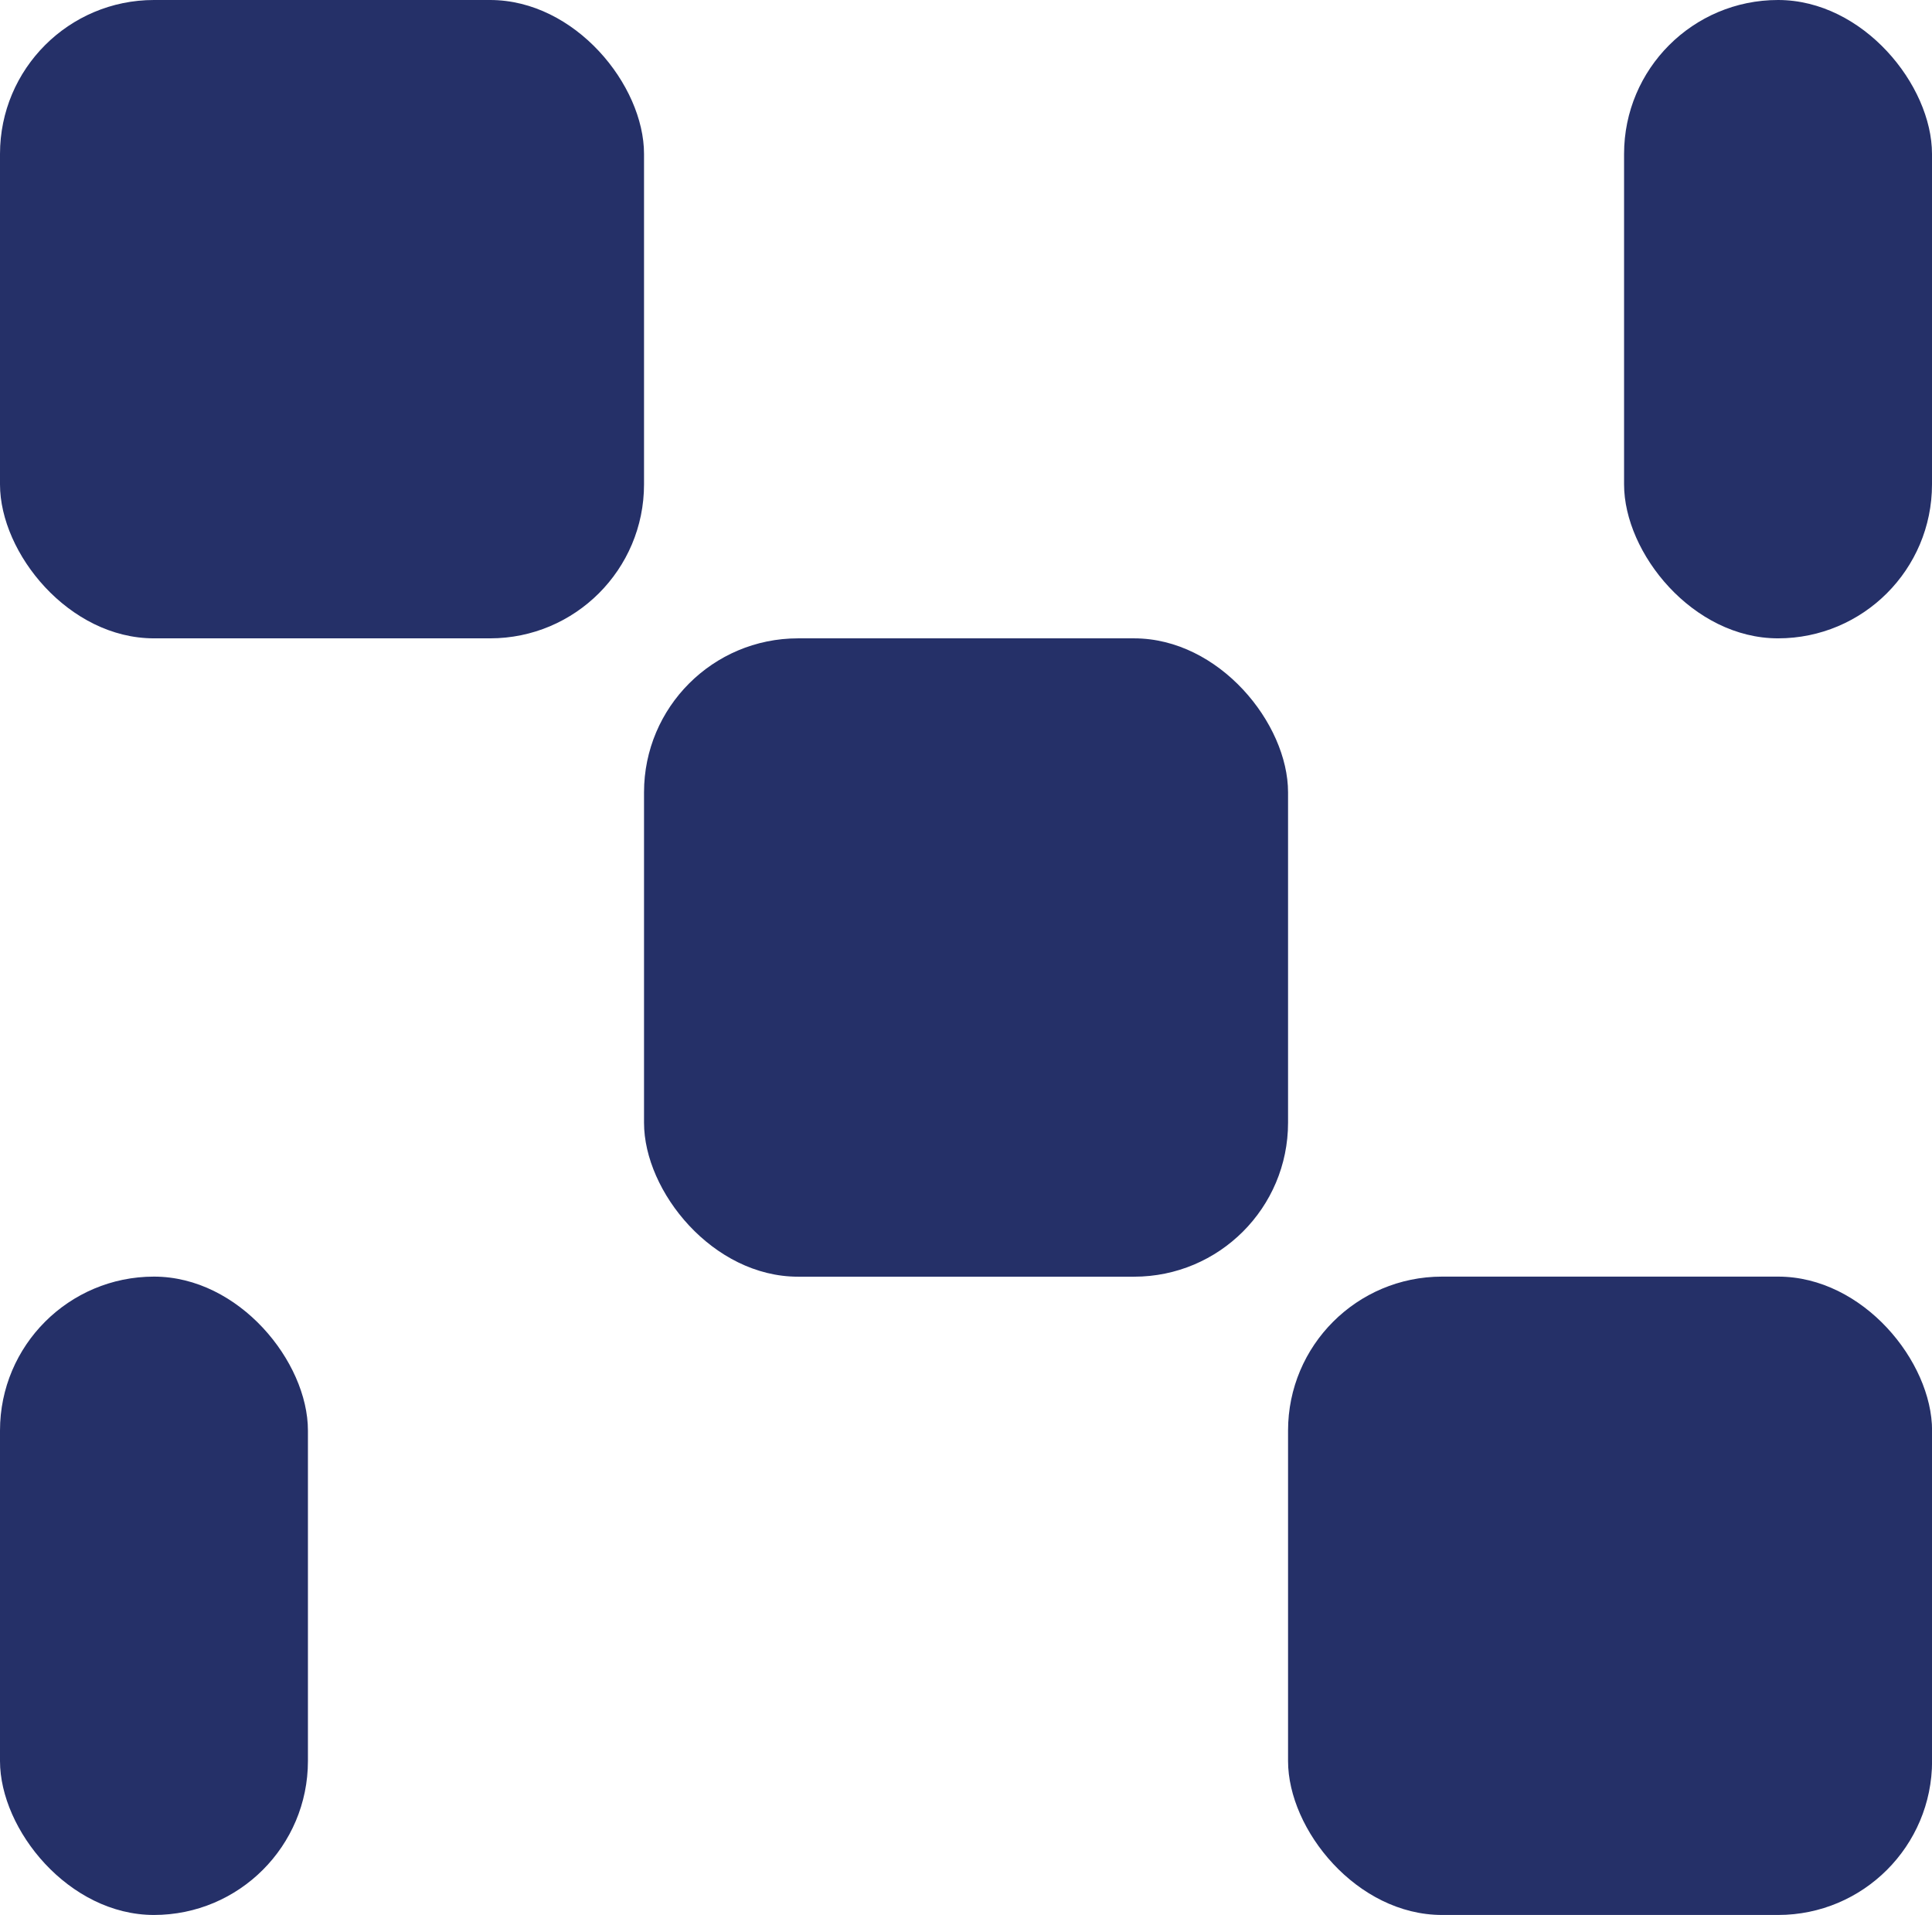
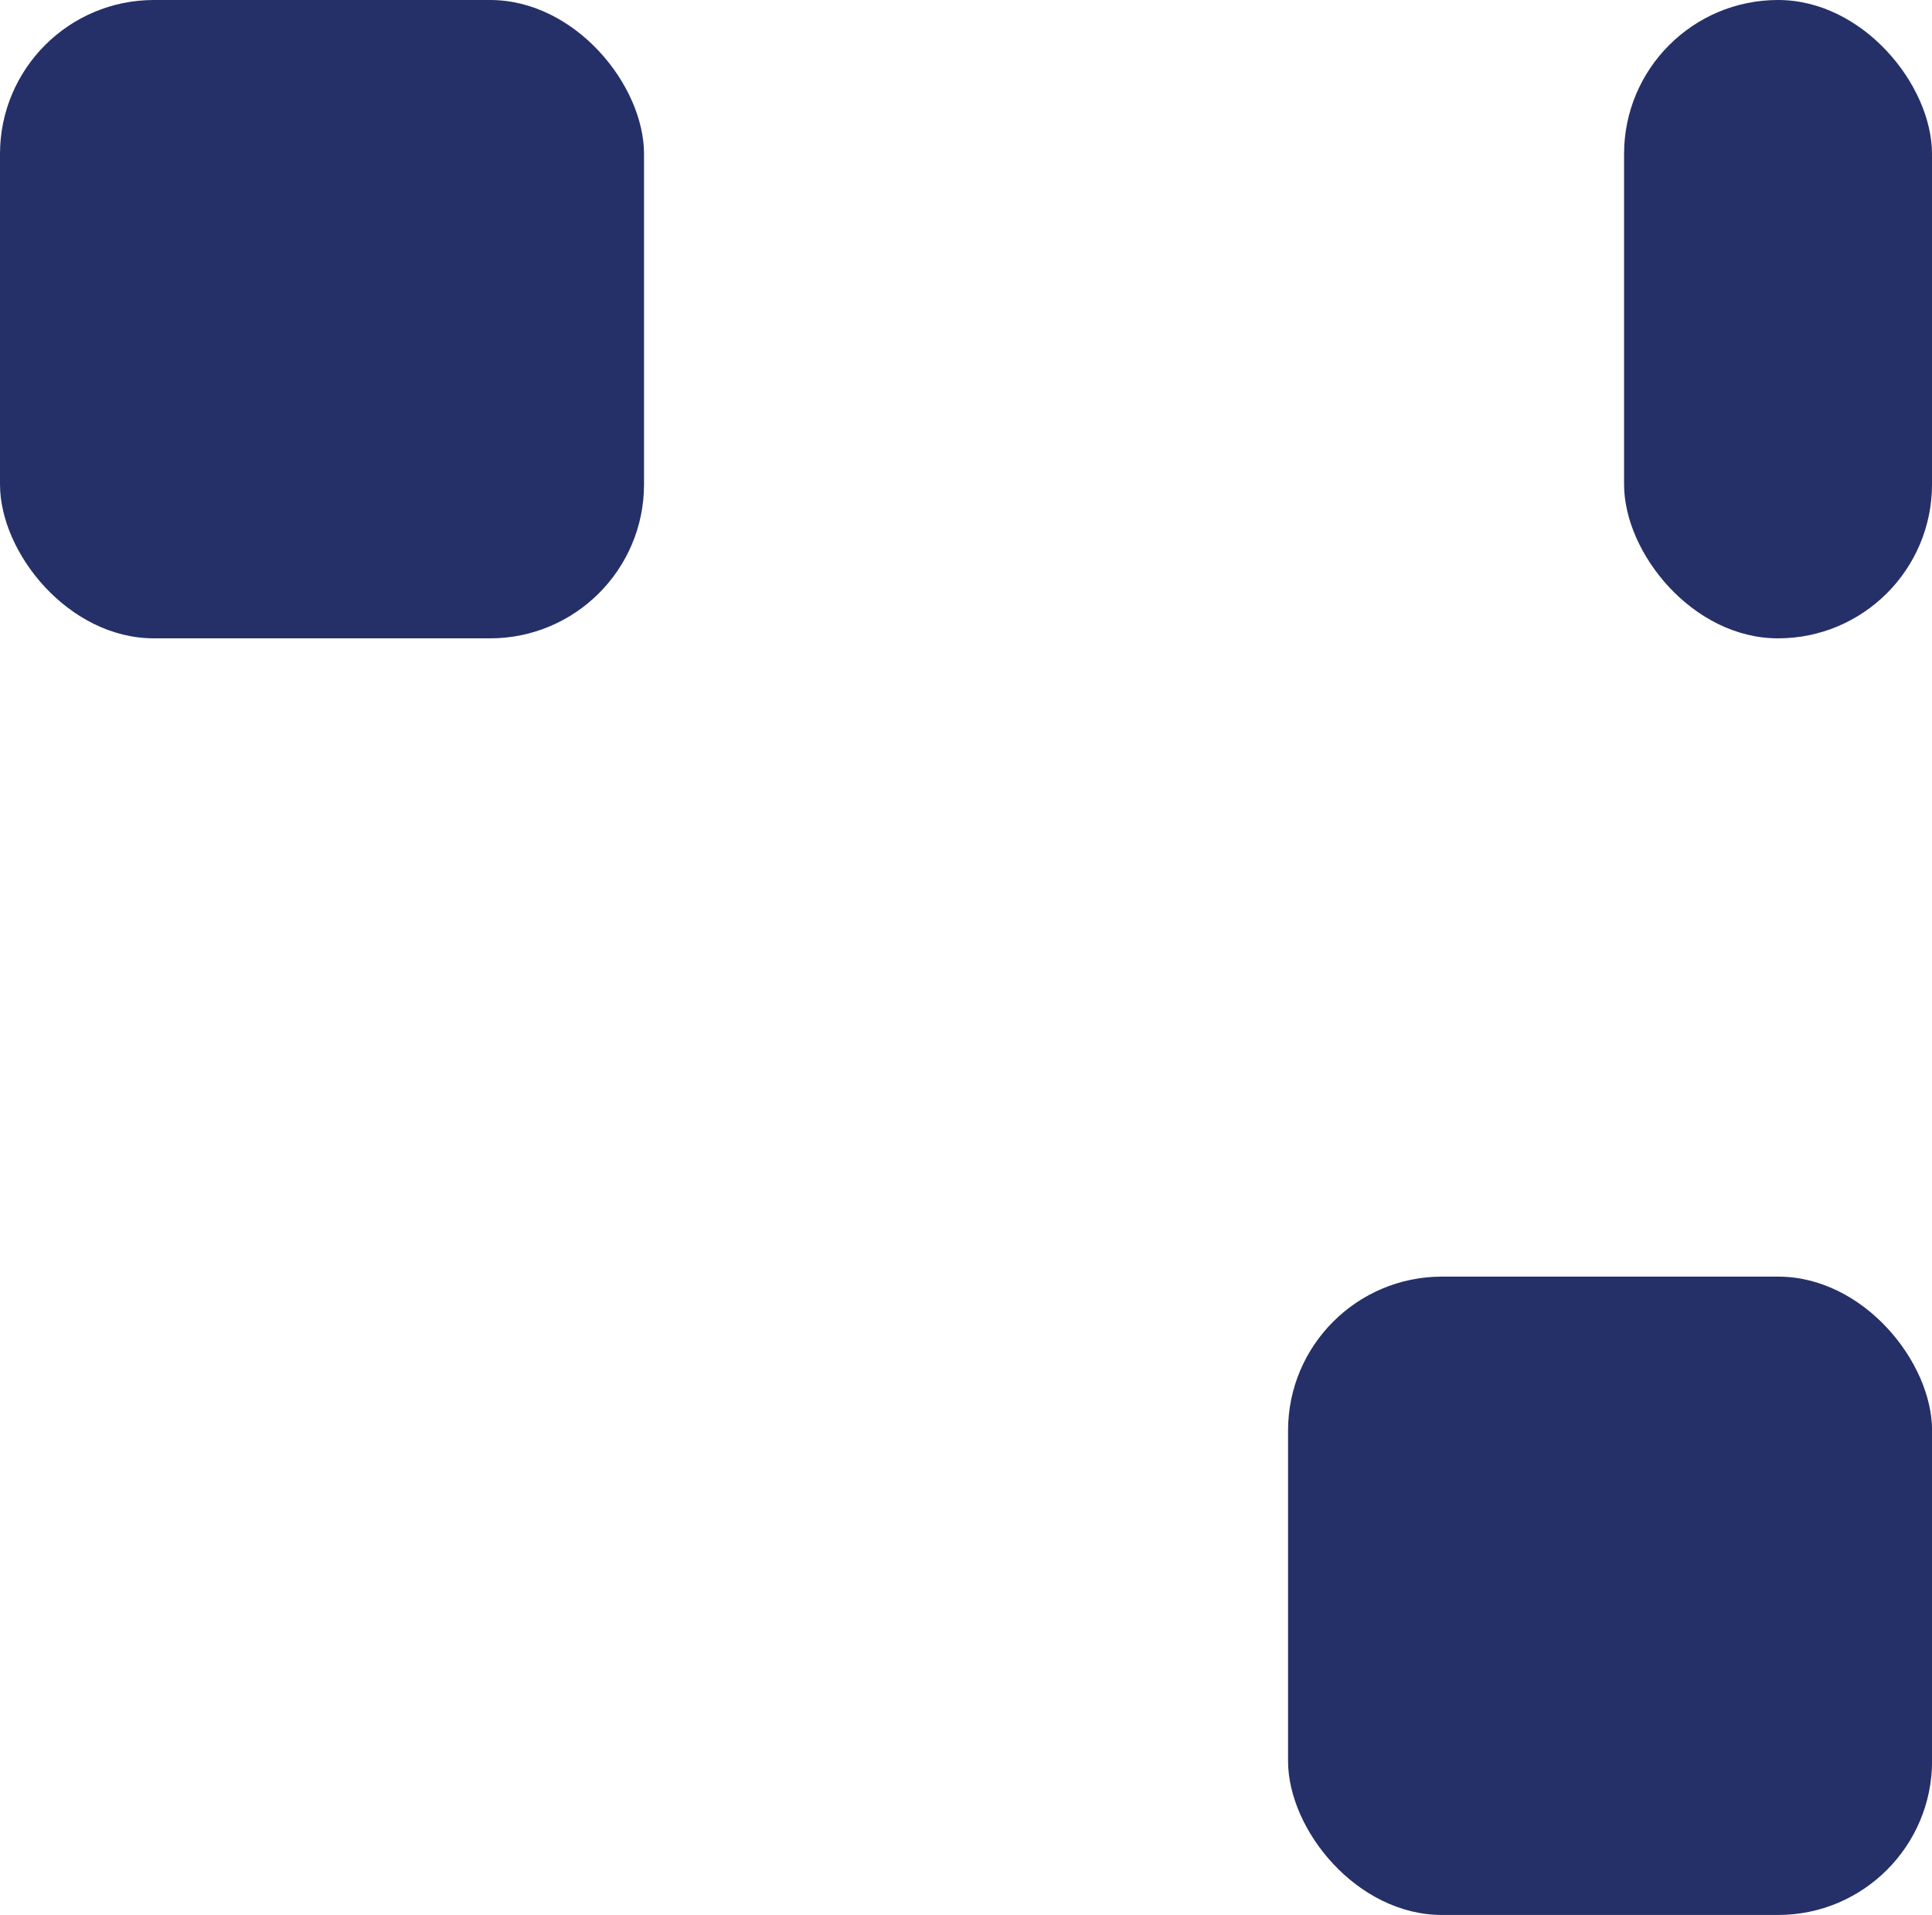
<svg xmlns="http://www.w3.org/2000/svg" id="Layer_2" viewBox="0 0 248.33 246.14">
  <g id="Layer_1-2">
    <rect x="0" width="82.78" height="82.05" rx="19.79" ry="19.79" style="fill:#253068; stroke-width:0px;" />
-     <rect x="82.78" y="82.05" width="82.78" height="82.05" rx="19.79" ry="19.79" style="fill:#253068; stroke-width:0px;" />
    <rect x="208.75" y="0" width="39.58" height="82.05" rx="19.79" ry="19.79" style="fill:#253068; stroke-width:0px;" />
-     <rect x="0" y="164.09" width="39.58" height="82.05" rx="19.79" ry="19.79" style="fill:#253068; stroke-width:0px;" />
    <rect x="165.56" y="164.09" width="82.78" height="82.05" rx="19.79" ry="19.79" style="fill:#253068; stroke-width:0px;" />
  </g>
</svg>